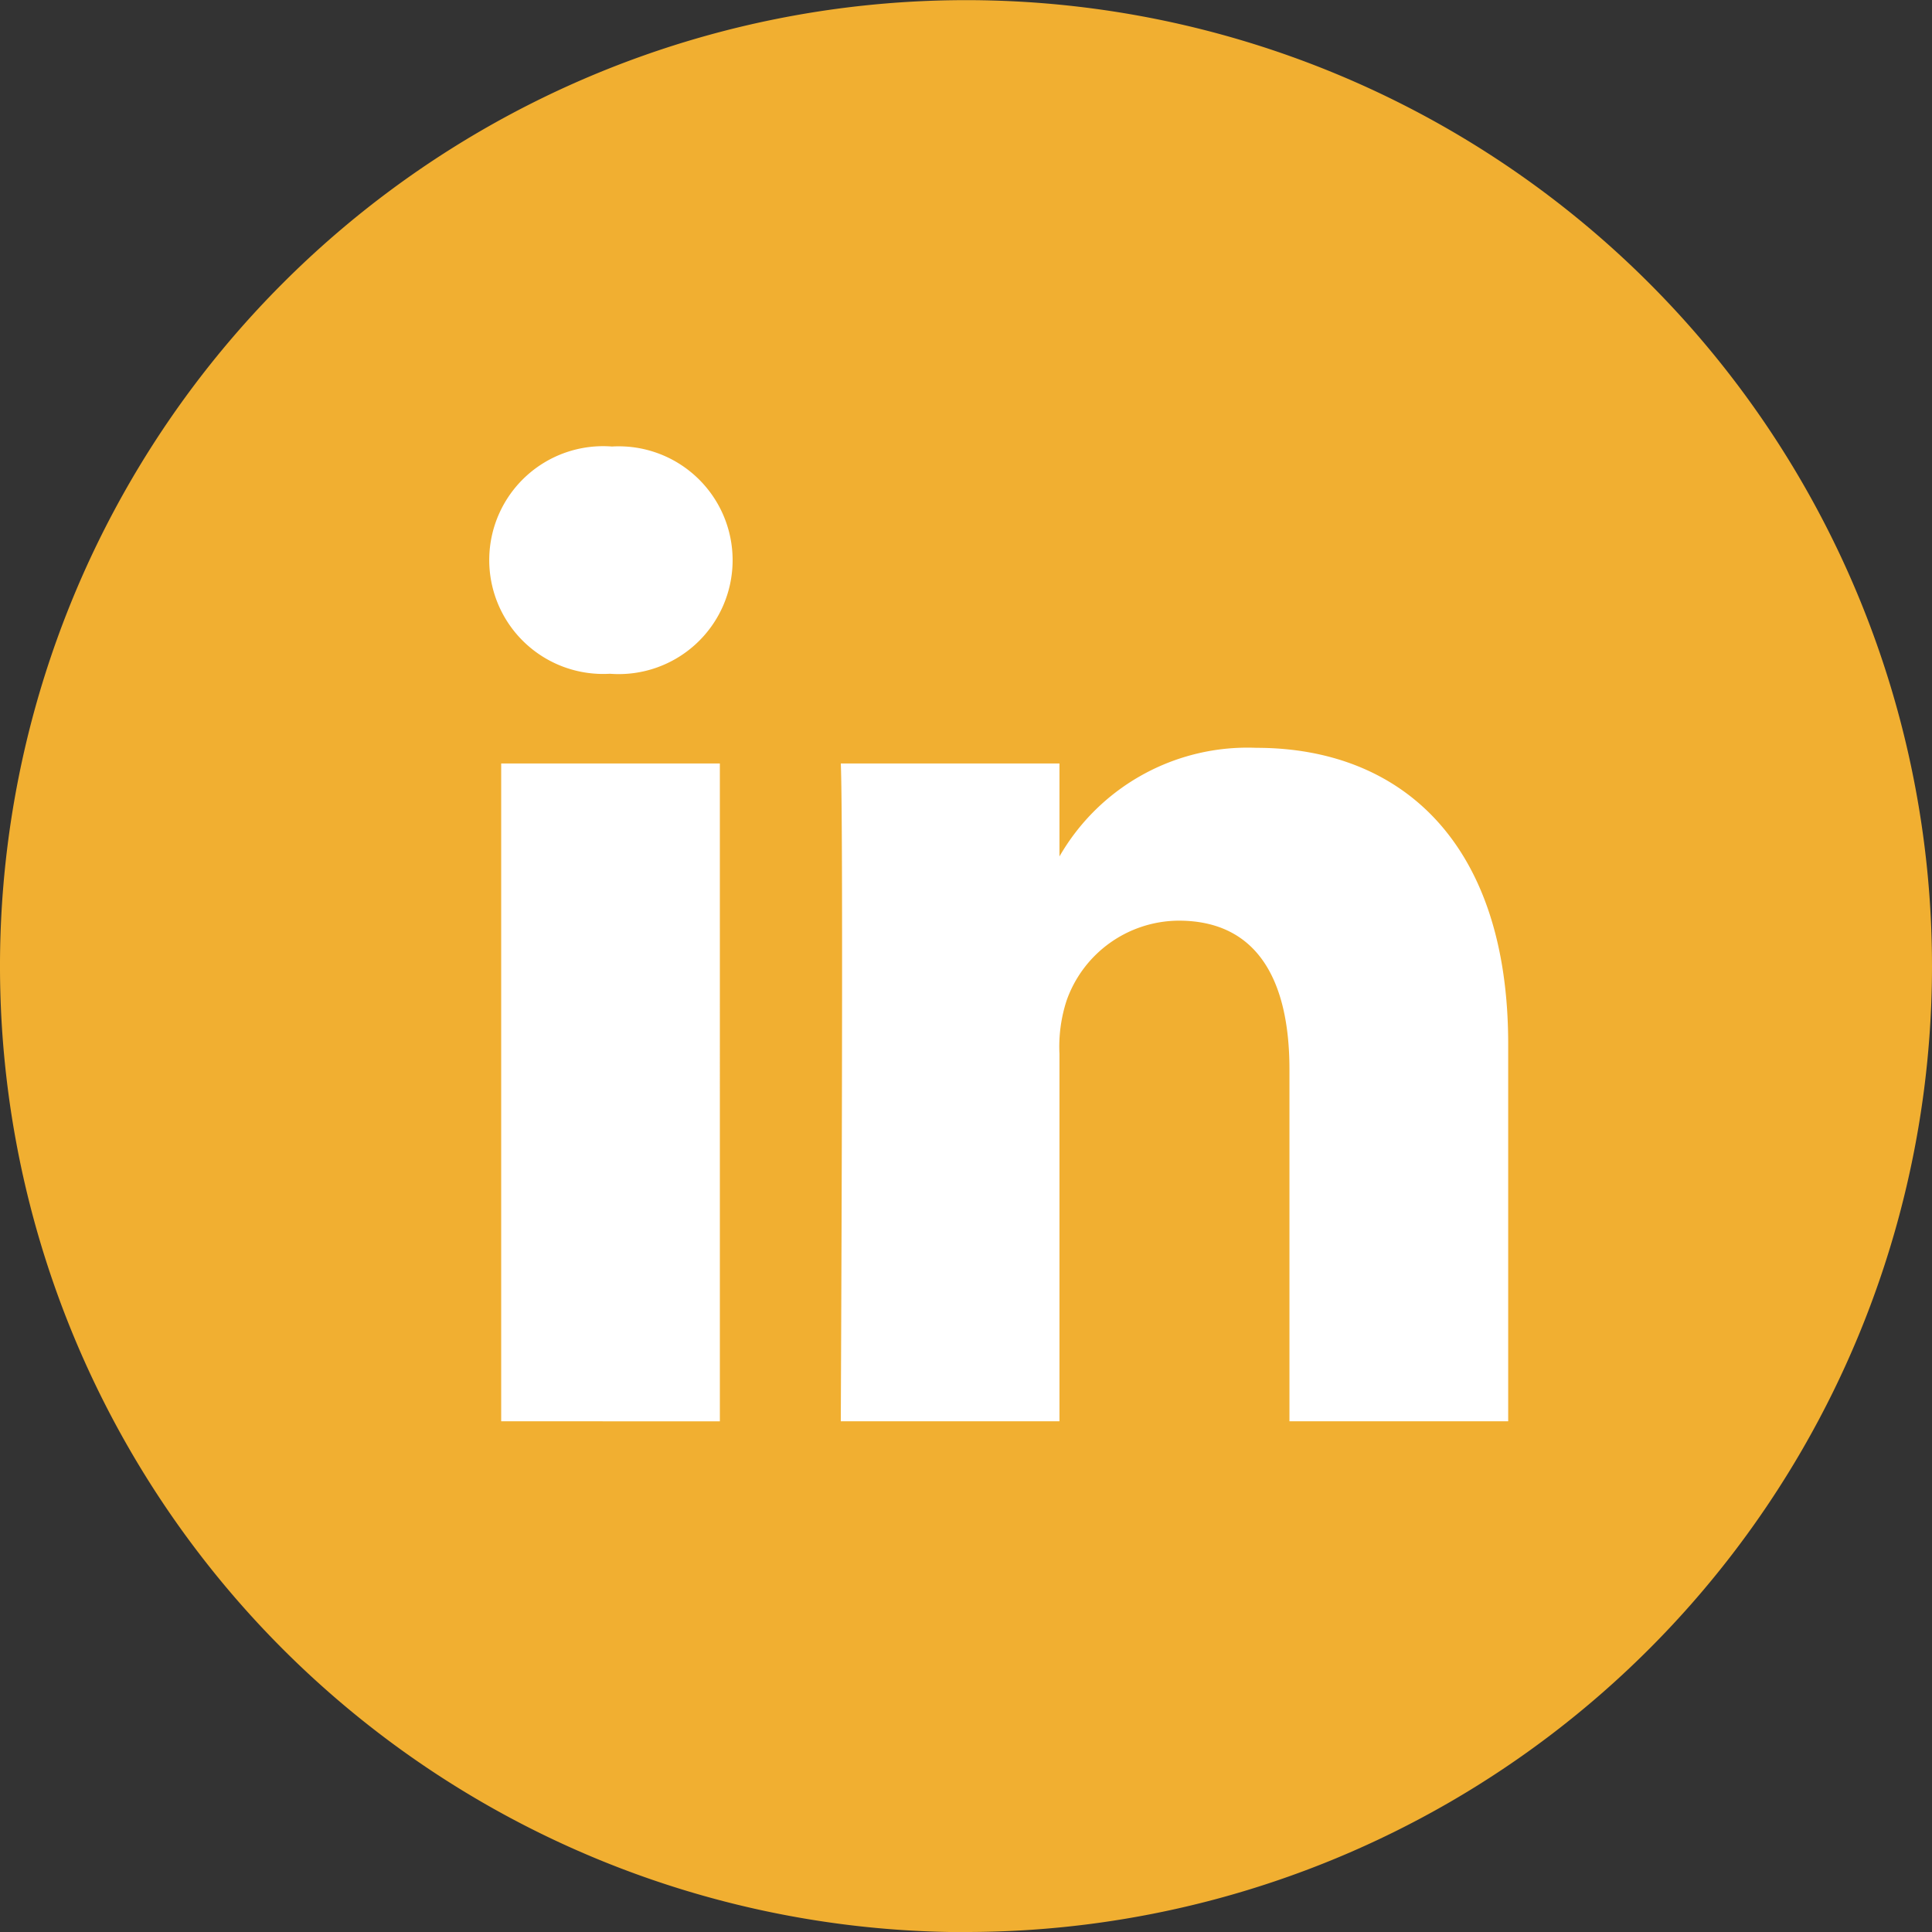
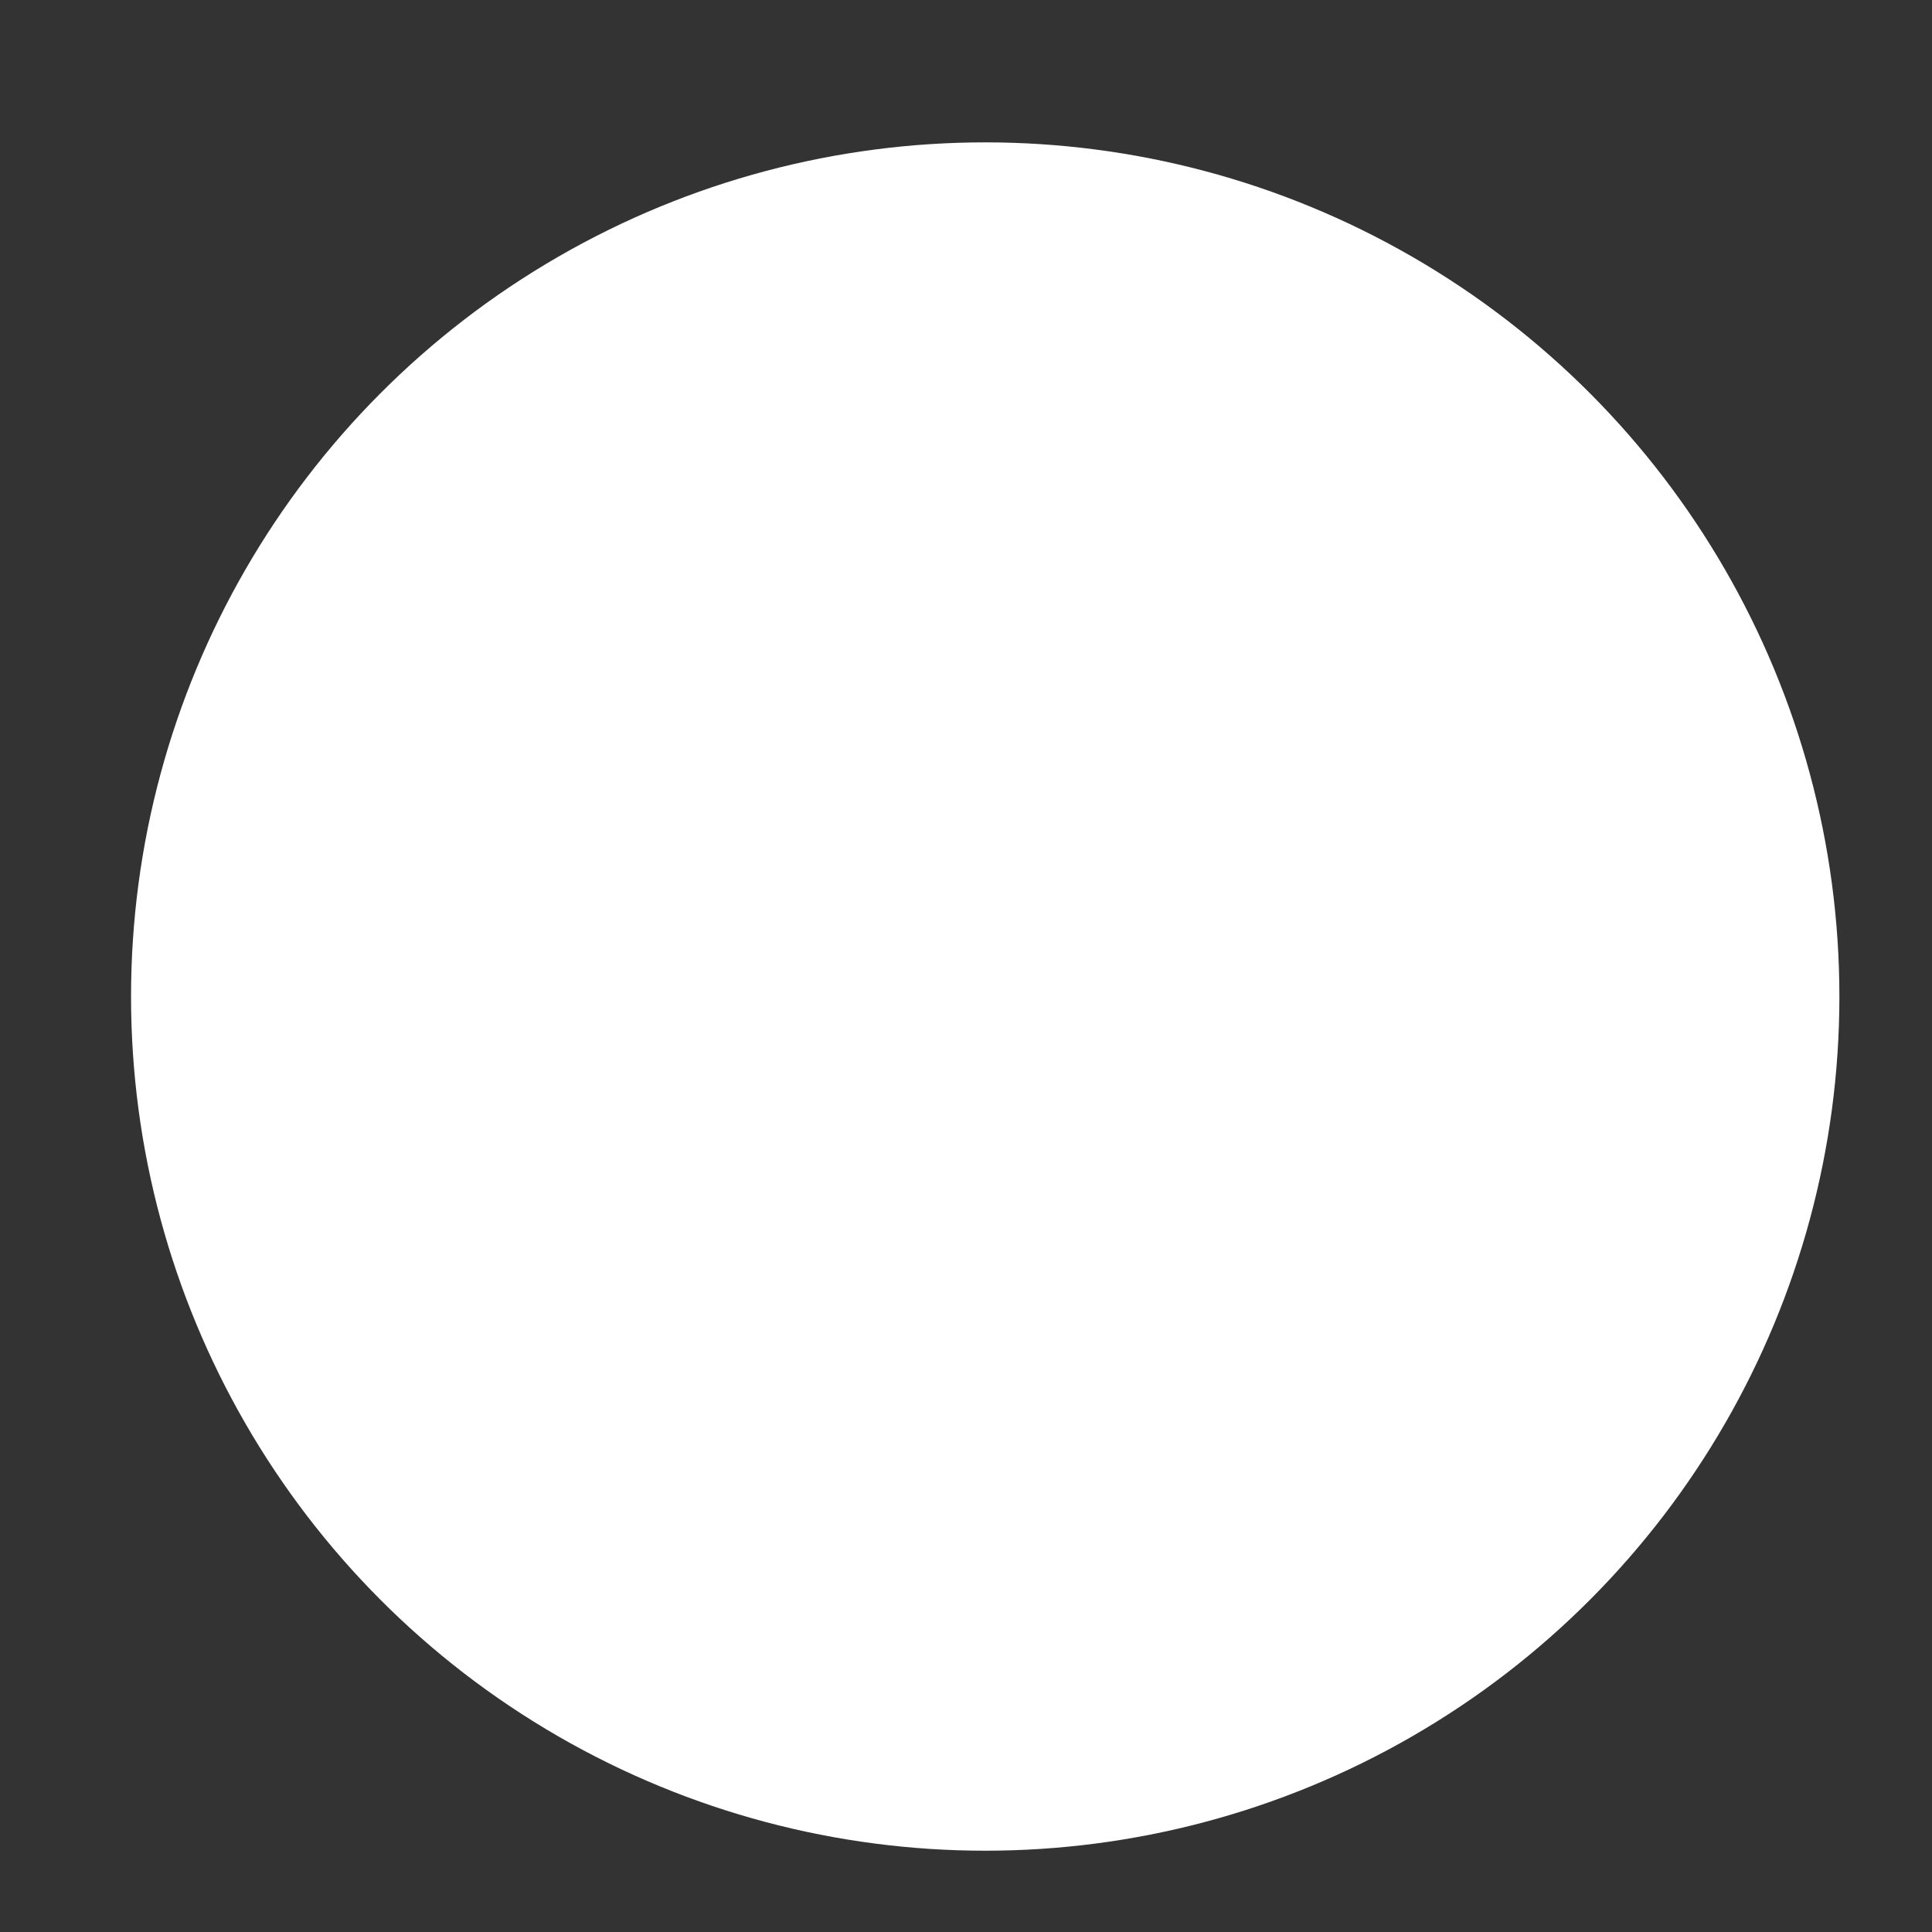
<svg xmlns="http://www.w3.org/2000/svg" id="Group_682" data-name="Group 682" width="27.142" height="27.142" viewBox="0 0 27.142 27.142">
  <rect x="0" y="0" width="27.142" height="27.142" fill="#333333" stroke="none" />
  <circle id="Ellipse_47" data-name="Ellipse 47" cx="12" cy="12" r="12" transform="translate(1.841 2)" fill="#fff" />
-   <path id="iconfinder_linkedin_circle_black_107159_1_" data-name="iconfinder_linkedin_circle_black_107159 (1)" d="M25.188,23.966v-5.3c0-2.839-1.515-4.16-3.536-4.16a3.048,3.048,0,0,0-2.768,1.526V14.726H15.812c.041.867,0,9.241,0,9.241h3.072V18.806a2.1,2.1,0,0,1,.1-.749,1.68,1.68,0,0,1,1.575-1.123c1.112,0,1.556.847,1.556,2.089v4.944h3.071Zm-12.611-10.5a1.6,1.6,0,1,0,.02-3.193,1.6,1.6,0,1,0-.04,3.193Zm4.995,17.678A13.571,13.571,0,1,1,31.142,17.571,13.571,13.571,0,0,1,17.571,31.142Zm-3.459-7.176V14.726H11.041v9.241Z" transform="translate(-4 -4)" fill="#F1AF31" fill-rule="evenodd" />
</svg>